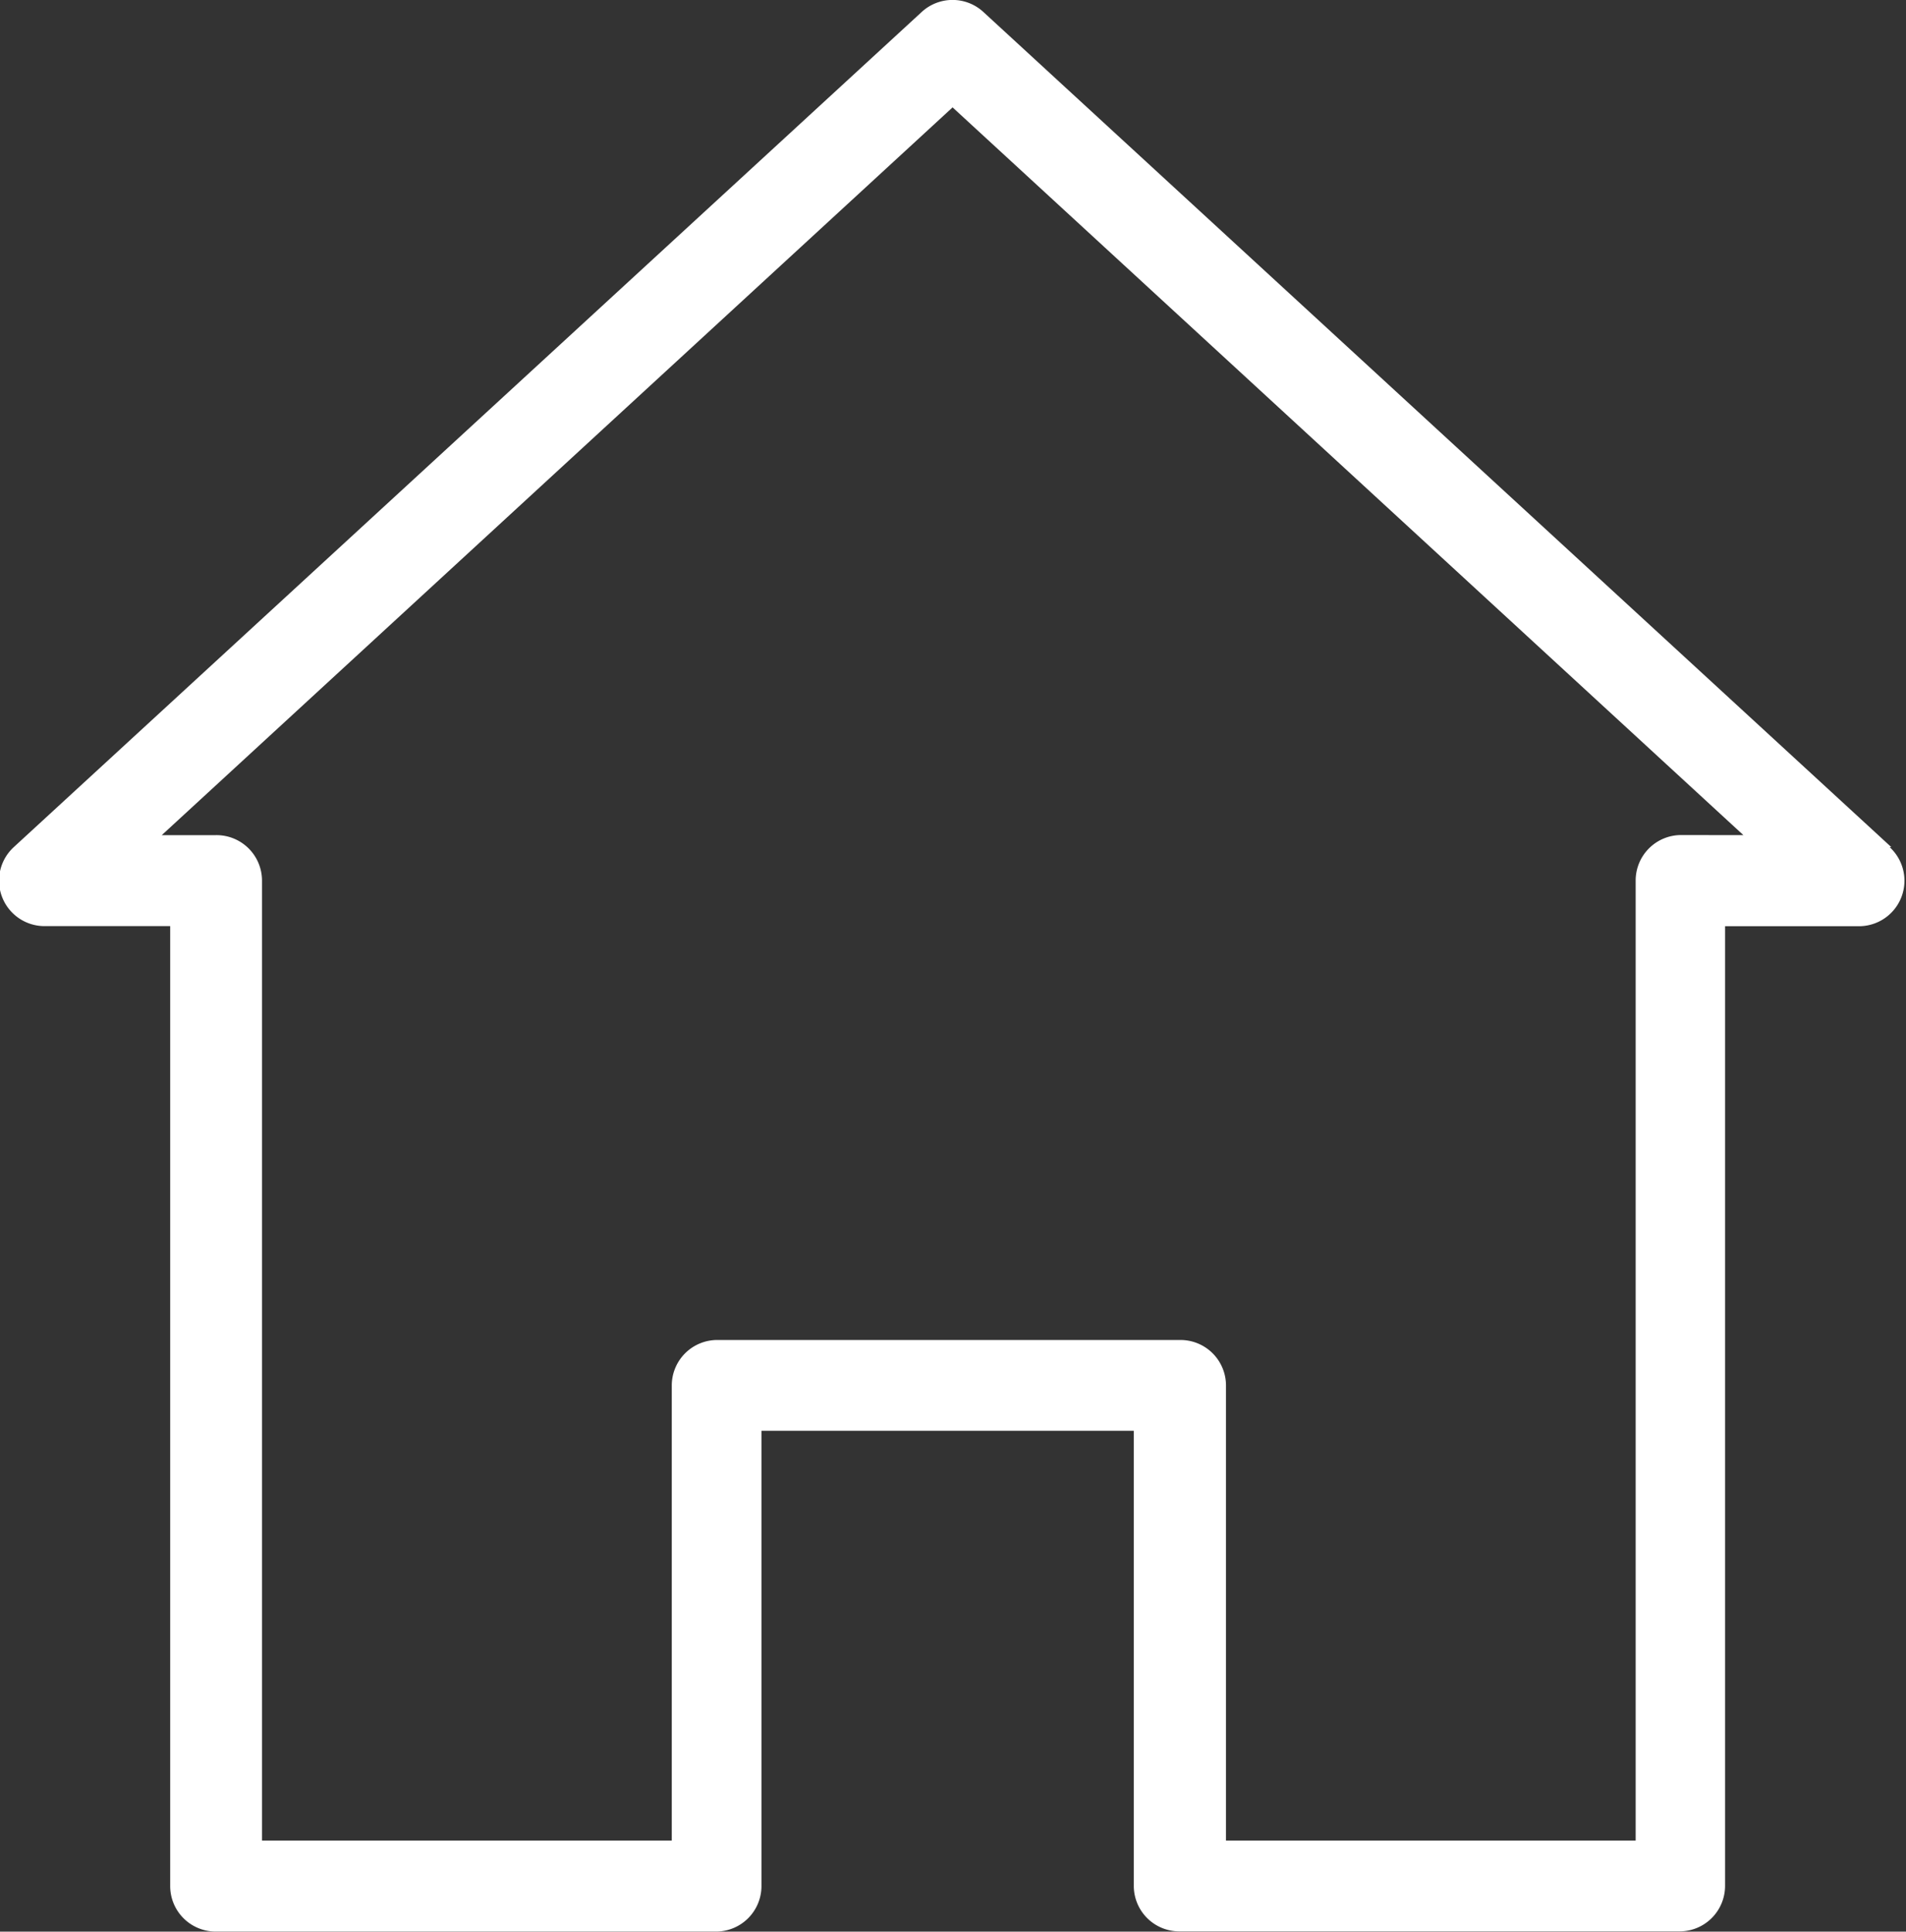
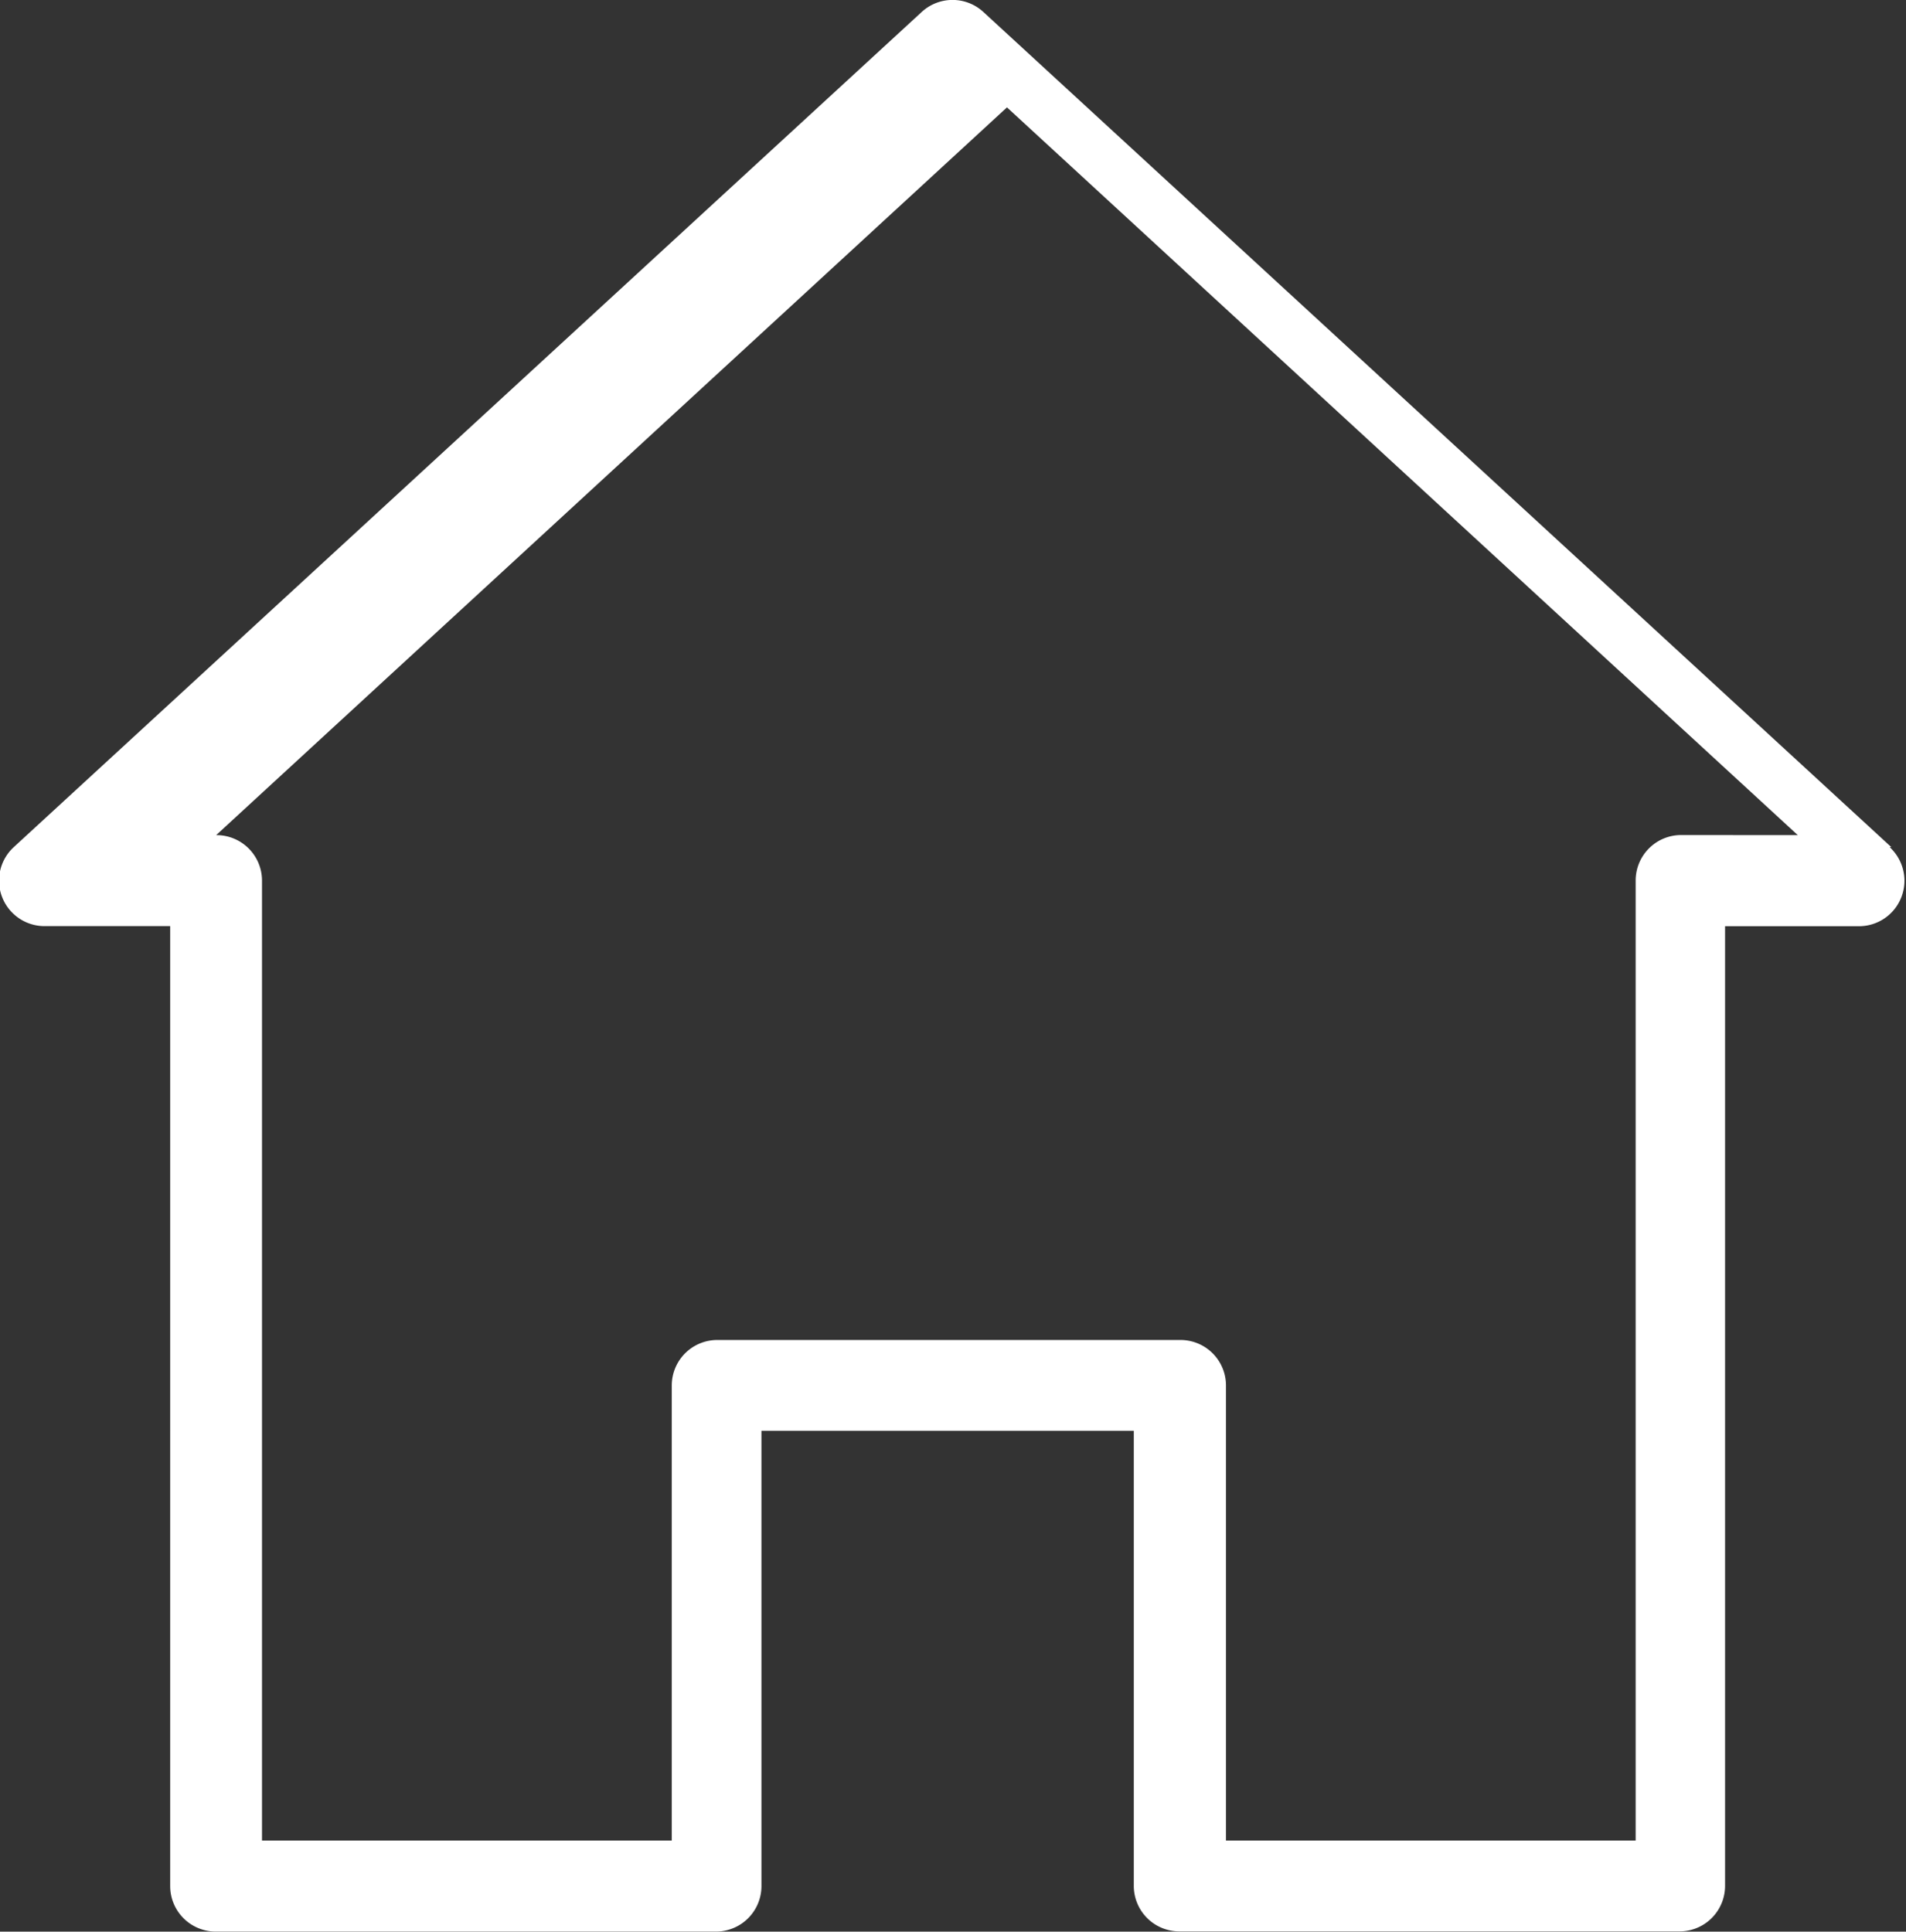
<svg xmlns="http://www.w3.org/2000/svg" width="20.573" height="20.849" viewBox="0 0 20.573 20.849">
  <rect x="0" y="0" width="20.573" height="20.849" fill="#333333" stroke="none" />
  <defs>
    <style>.a{fill:#fff;}</style>
  </defs>
-   <path class="a" d="M46.081,31.3l-9.8-9.014a.491.491,0,0,0-.665,0l-9.8,9.014a.491.491,0,0,0,.333.853h1.355V42.514a.491.491,0,0,0,.491.491h5.4a.491.491,0,0,0,.491-.491V37.6h4.019v4.912a.491.491,0,0,0,.491.491h5.4a.491.491,0,0,0,.491-.491V32.154h1.444a.491.491,0,0,0,.333-.853Zm-2.268-.13a.491.491,0,0,0-.491.491V42.023H38.9V37.111a.491.491,0,0,0-.491-.491h-5a.491.491,0,0,0-.491.491v4.912H28.495V31.662A.491.491,0,0,0,28,31.171h-.587l8.536-7.855,8.536,7.855Z" transform="translate(-25.667 -22.157)" />
+   <path class="a" d="M46.081,31.3l-9.8-9.014a.491.491,0,0,0-.665,0l-9.8,9.014a.491.491,0,0,0,.333.853h1.355V42.514a.491.491,0,0,0,.491.491h5.4a.491.491,0,0,0,.491-.491V37.6h4.019v4.912a.491.491,0,0,0,.491.491h5.4a.491.491,0,0,0,.491-.491V32.154h1.444a.491.491,0,0,0,.333-.853Zm-2.268-.13a.491.491,0,0,0-.491.491V42.023H38.9V37.111a.491.491,0,0,0-.491-.491h-5a.491.491,0,0,0-.491.491v4.912H28.495V31.662A.491.491,0,0,0,28,31.171l8.536-7.855,8.536,7.855Z" transform="translate(-25.667 -22.157)" />
</svg>